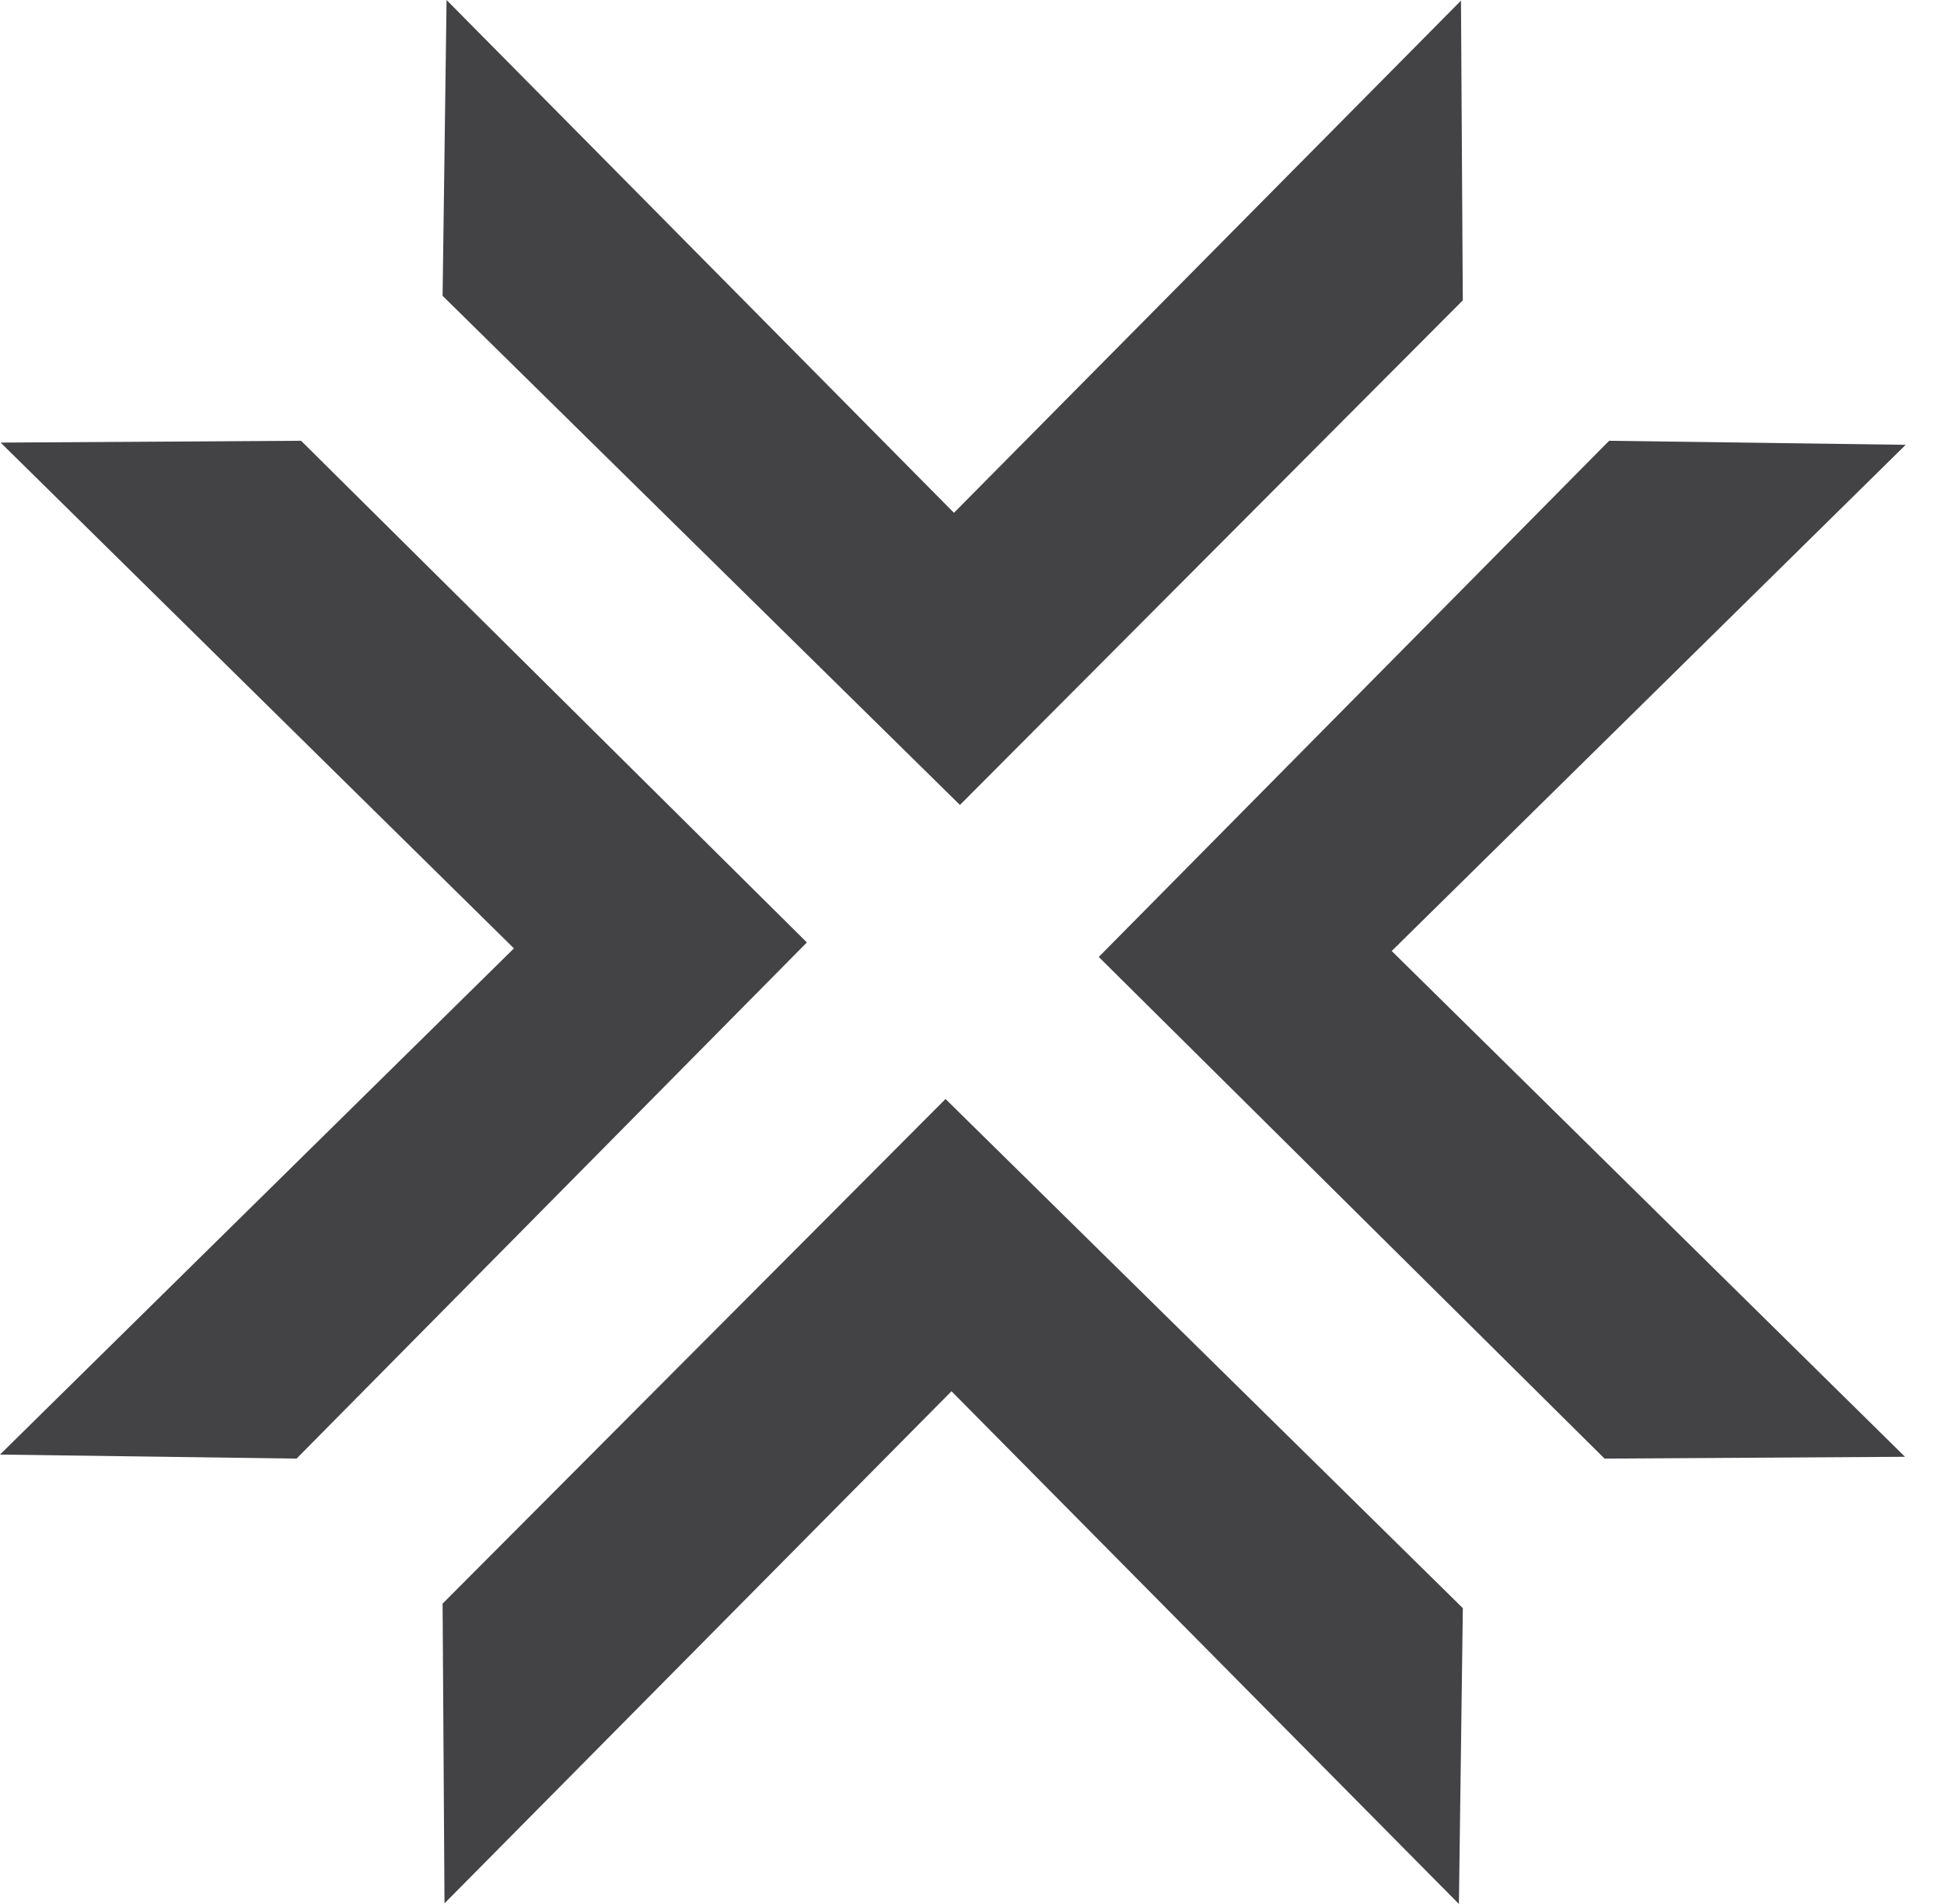
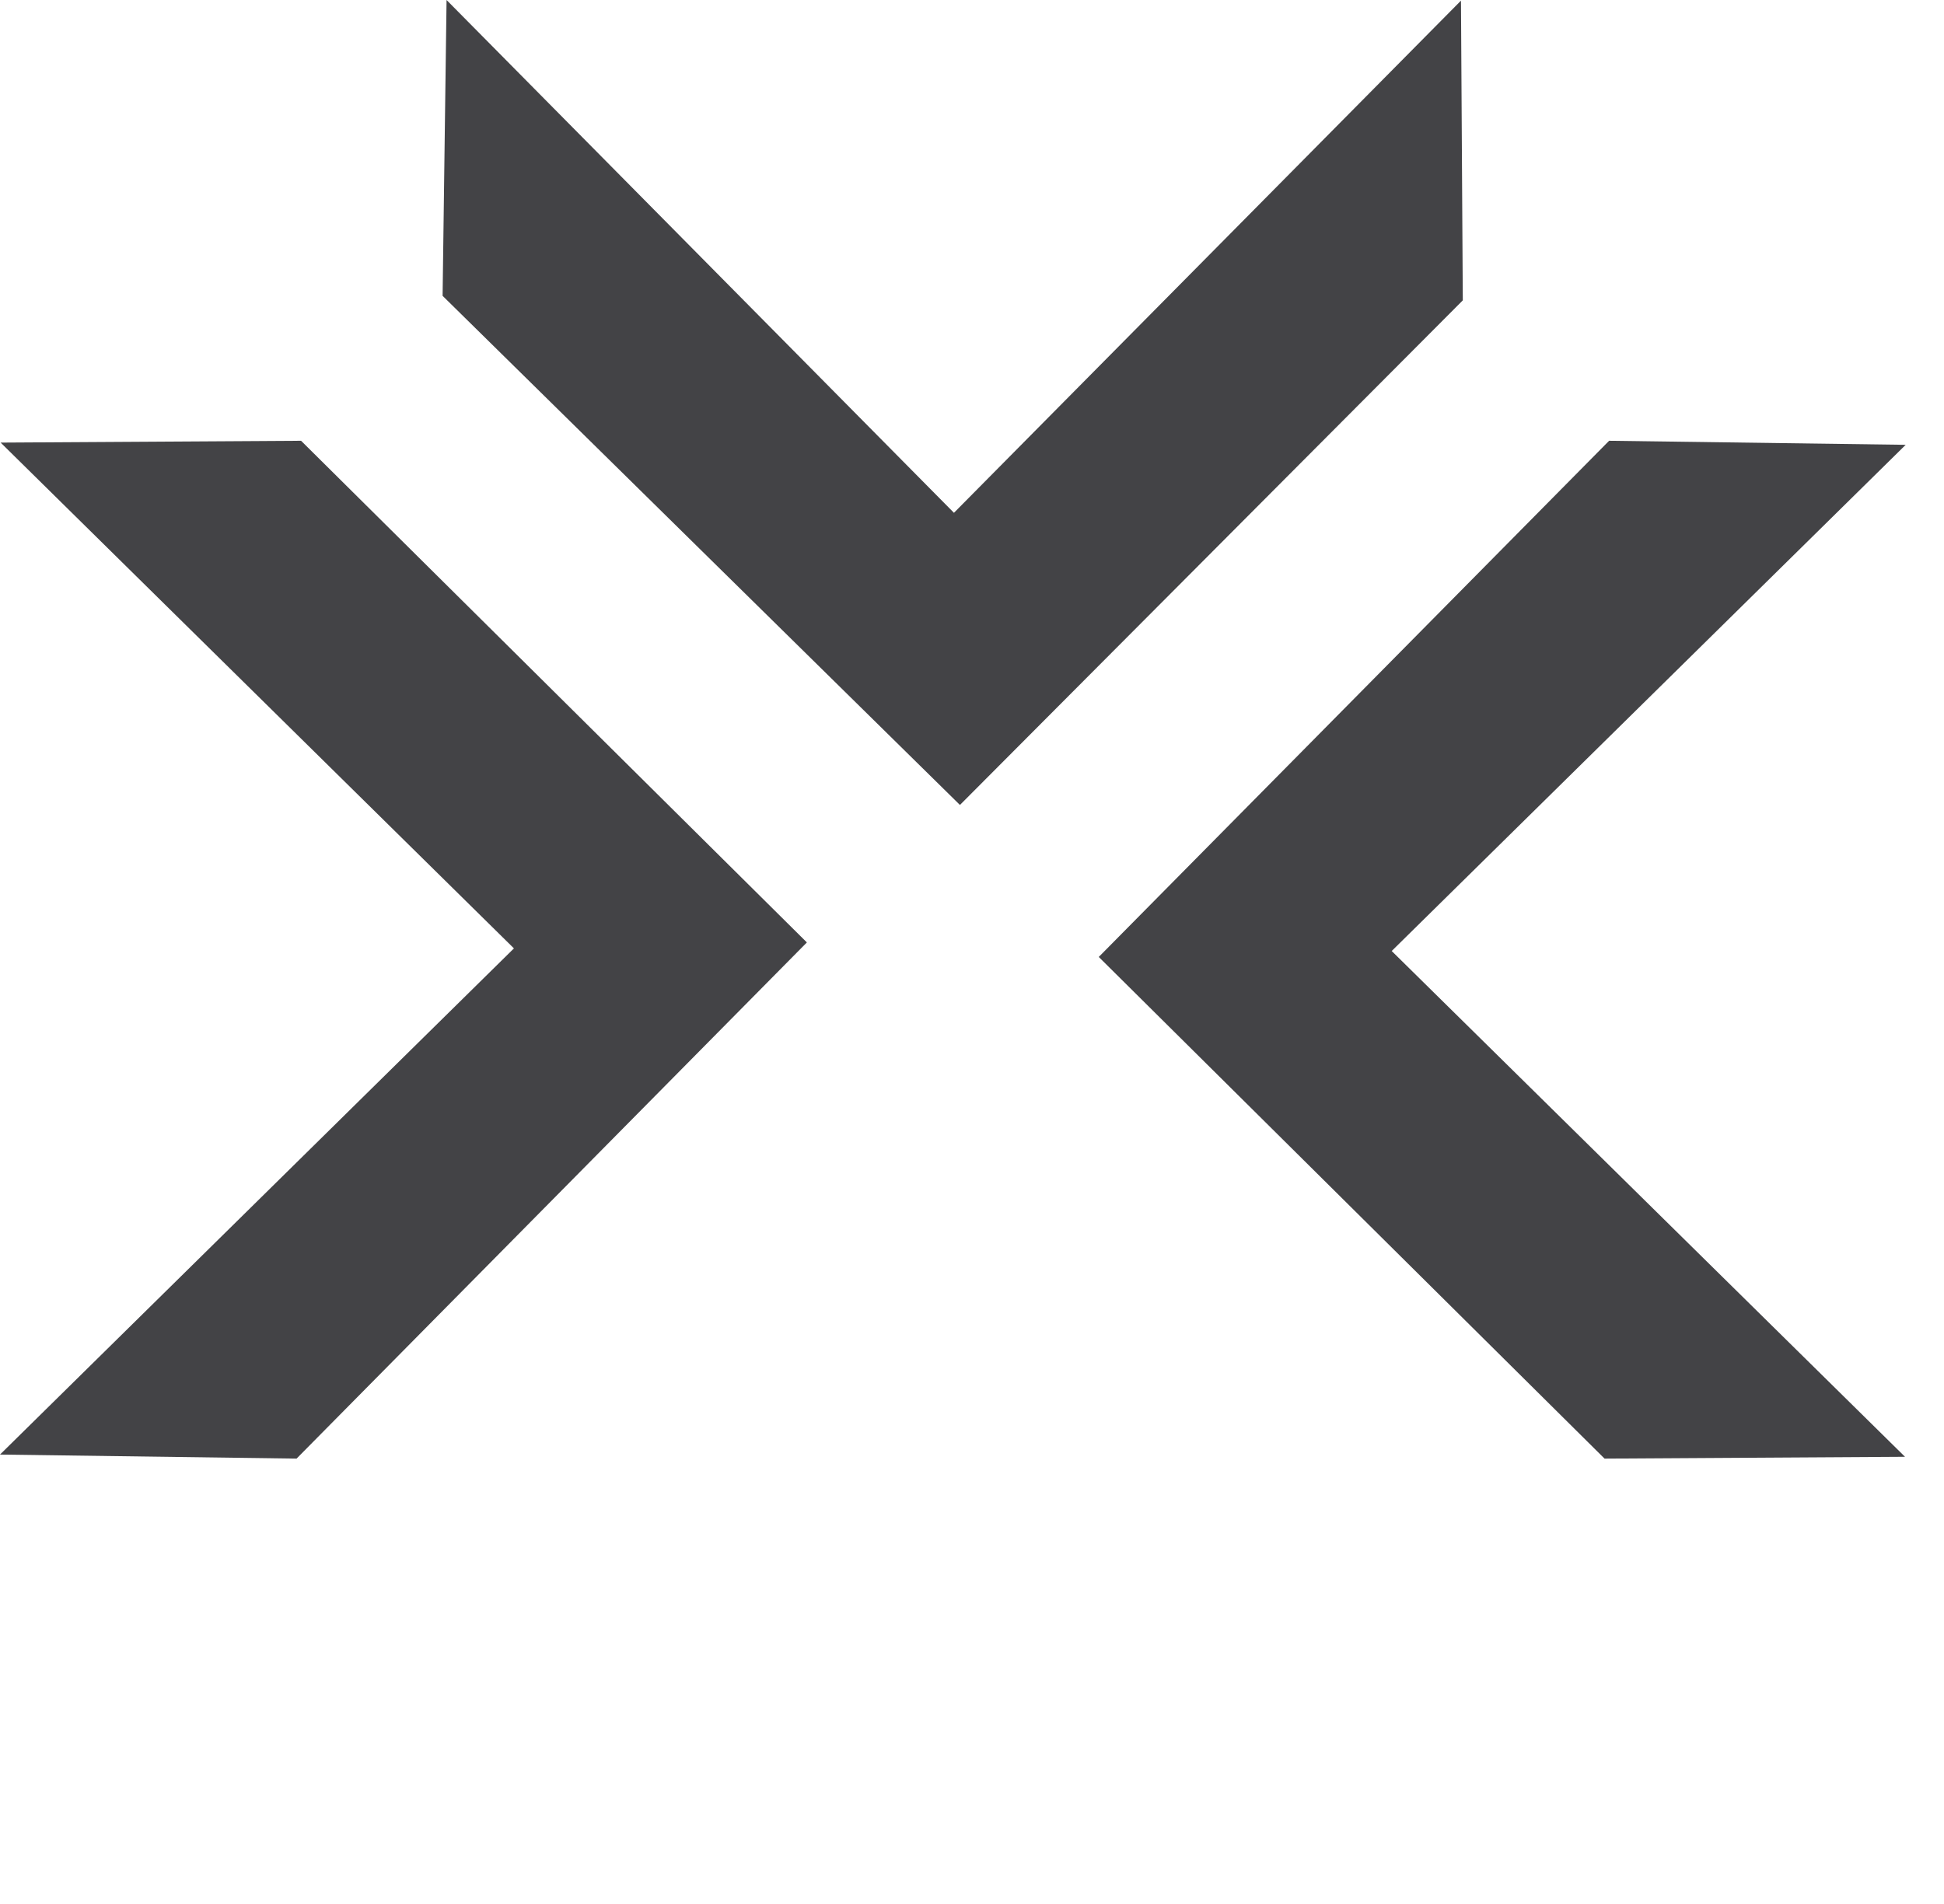
<svg xmlns="http://www.w3.org/2000/svg" width="49" height="48" viewBox="0 0 49 48" fill="none">
  <path d="M27.695 24.125L40.444 36.772L48.017 36.726L35.079 23.975L48.034 11.214L40.559 11.112L27.695 24.125Z" fill="#434346" />
  <path d="M24.196 20.293L36.871 7.572L36.825 0.016L24.045 12.928L11.256 0L11.156 7.458L24.196 20.293Z" fill="#434346" />
  <path d="M20.338 23.759L7.589 11.112L0.016 11.158L12.954 23.909L0 36.67L7.475 36.772L20.338 23.759Z" fill="#434346" />
-   <path d="M23.833 27.706L11.156 40.428L11.204 47.984L23.983 35.074L36.773 48L36.872 40.542L23.833 27.706Z" fill="#434346" />
</svg>